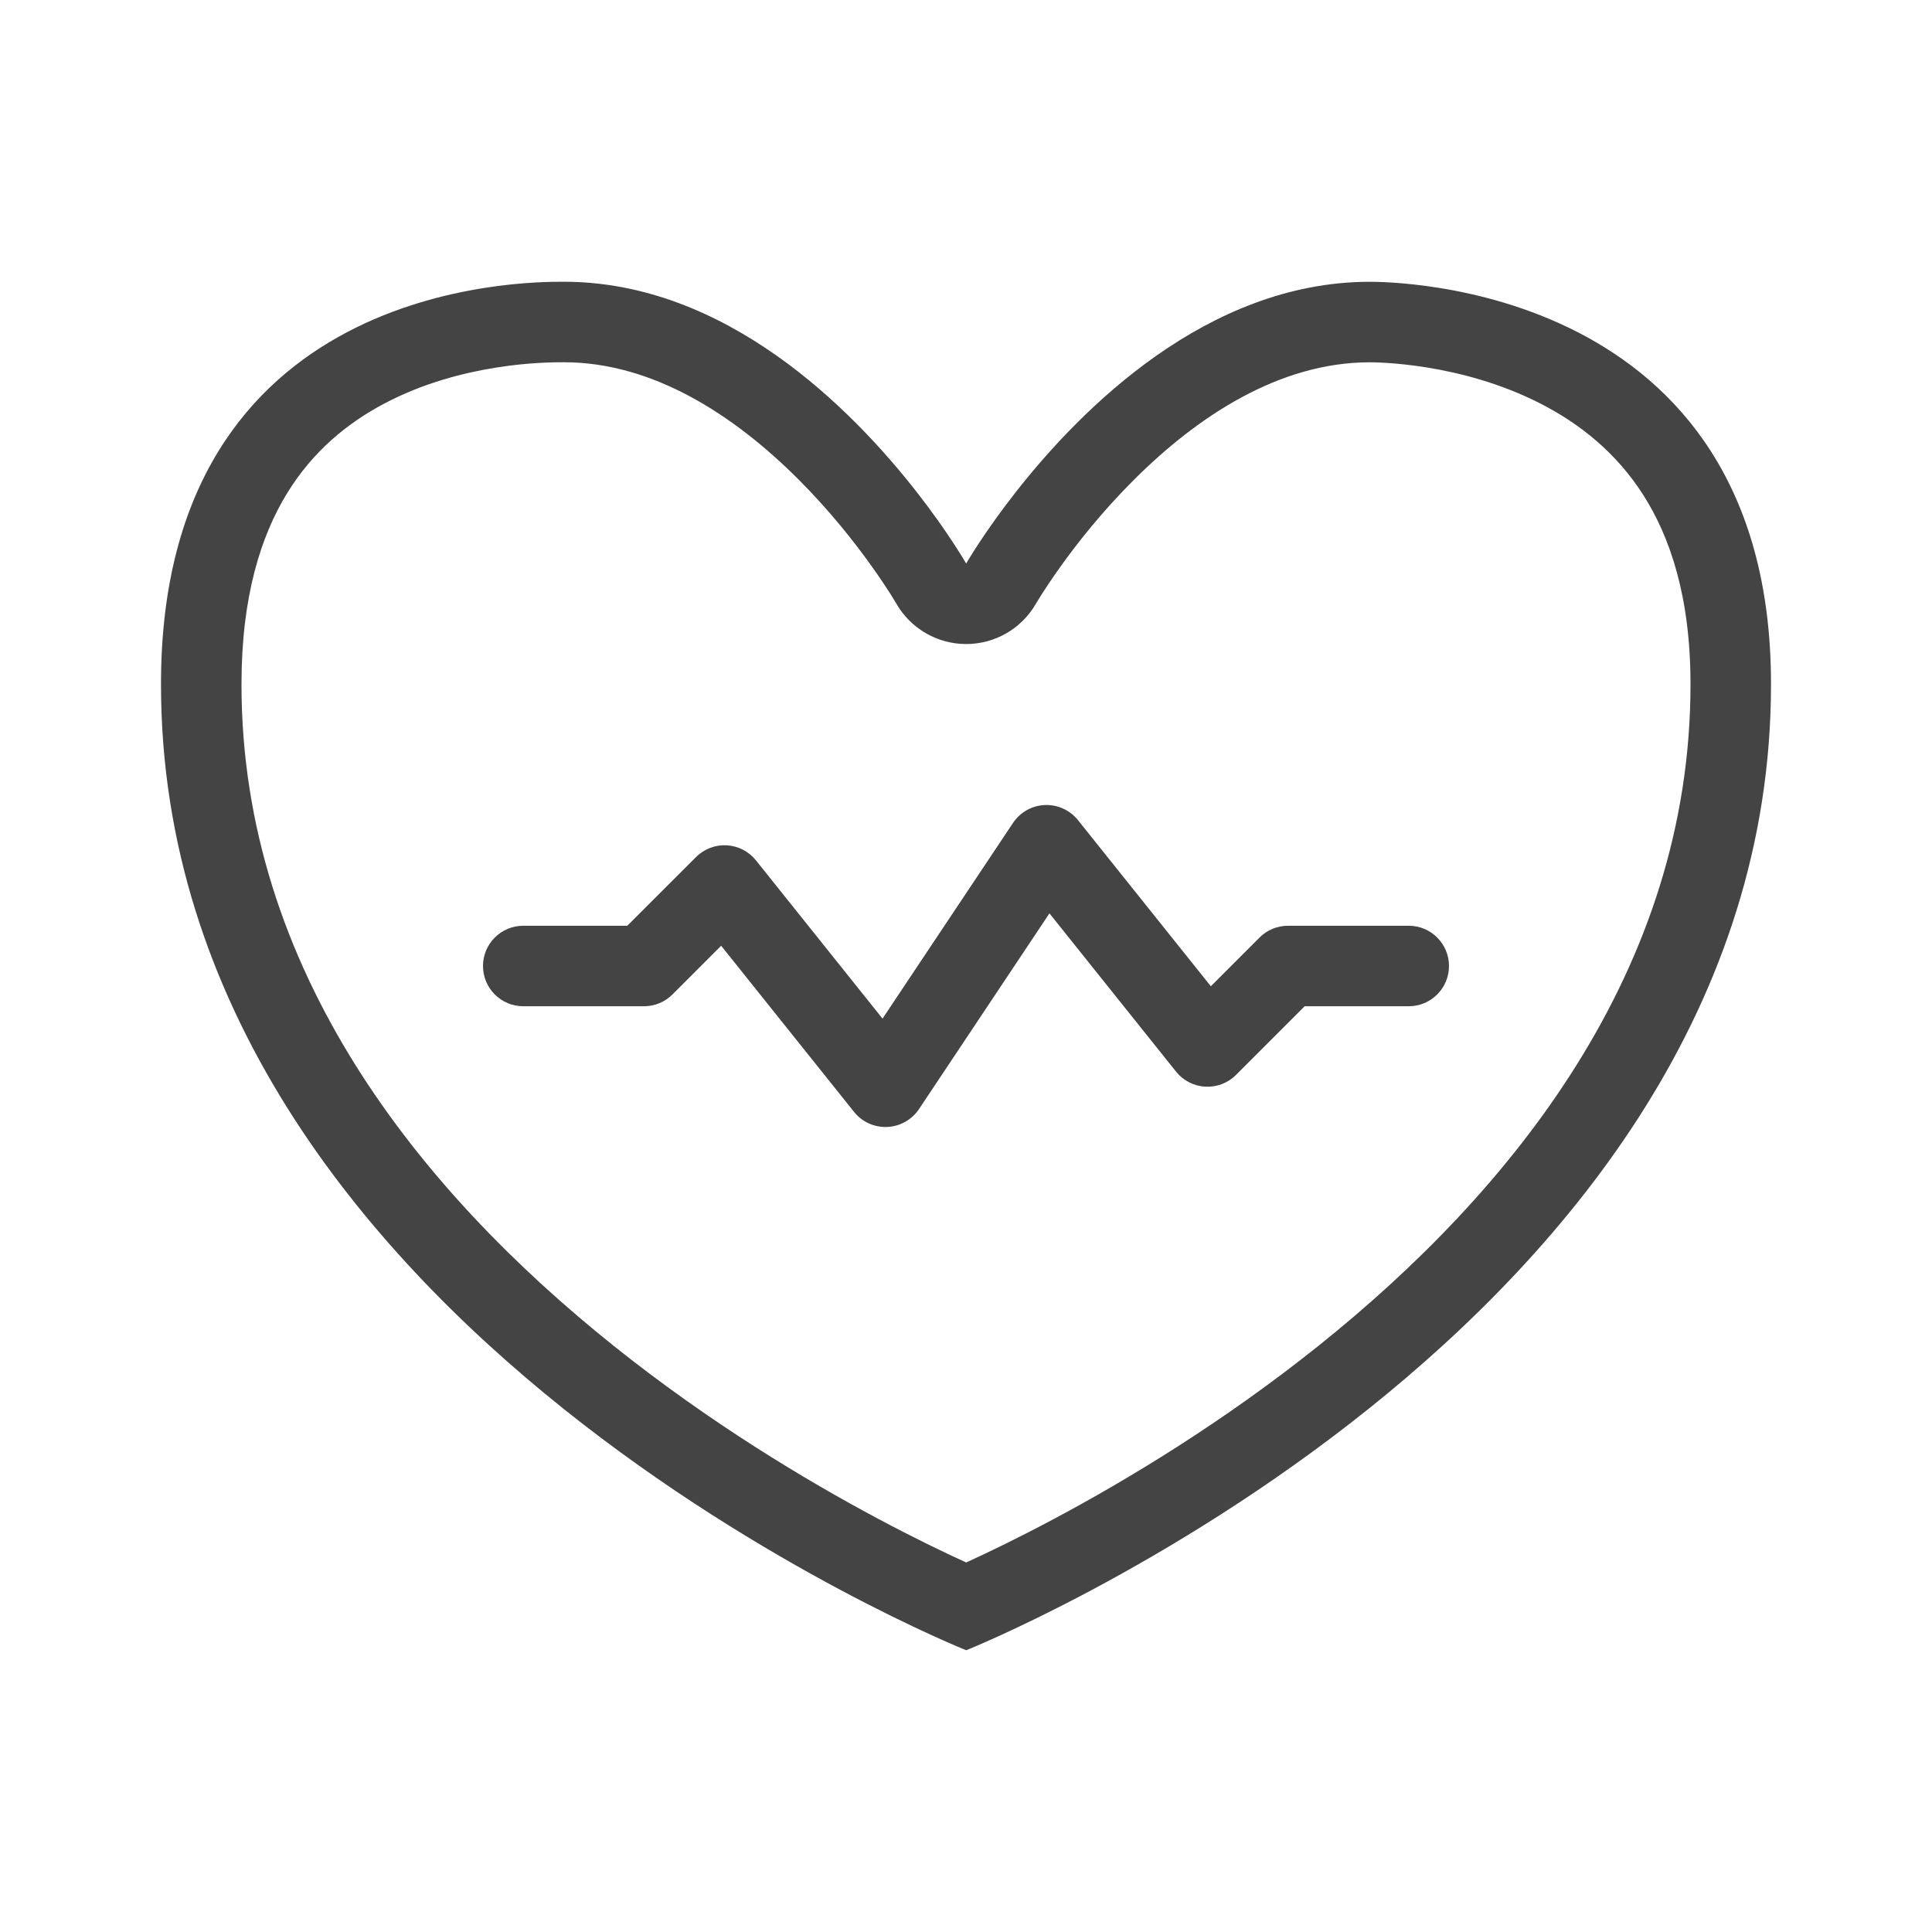
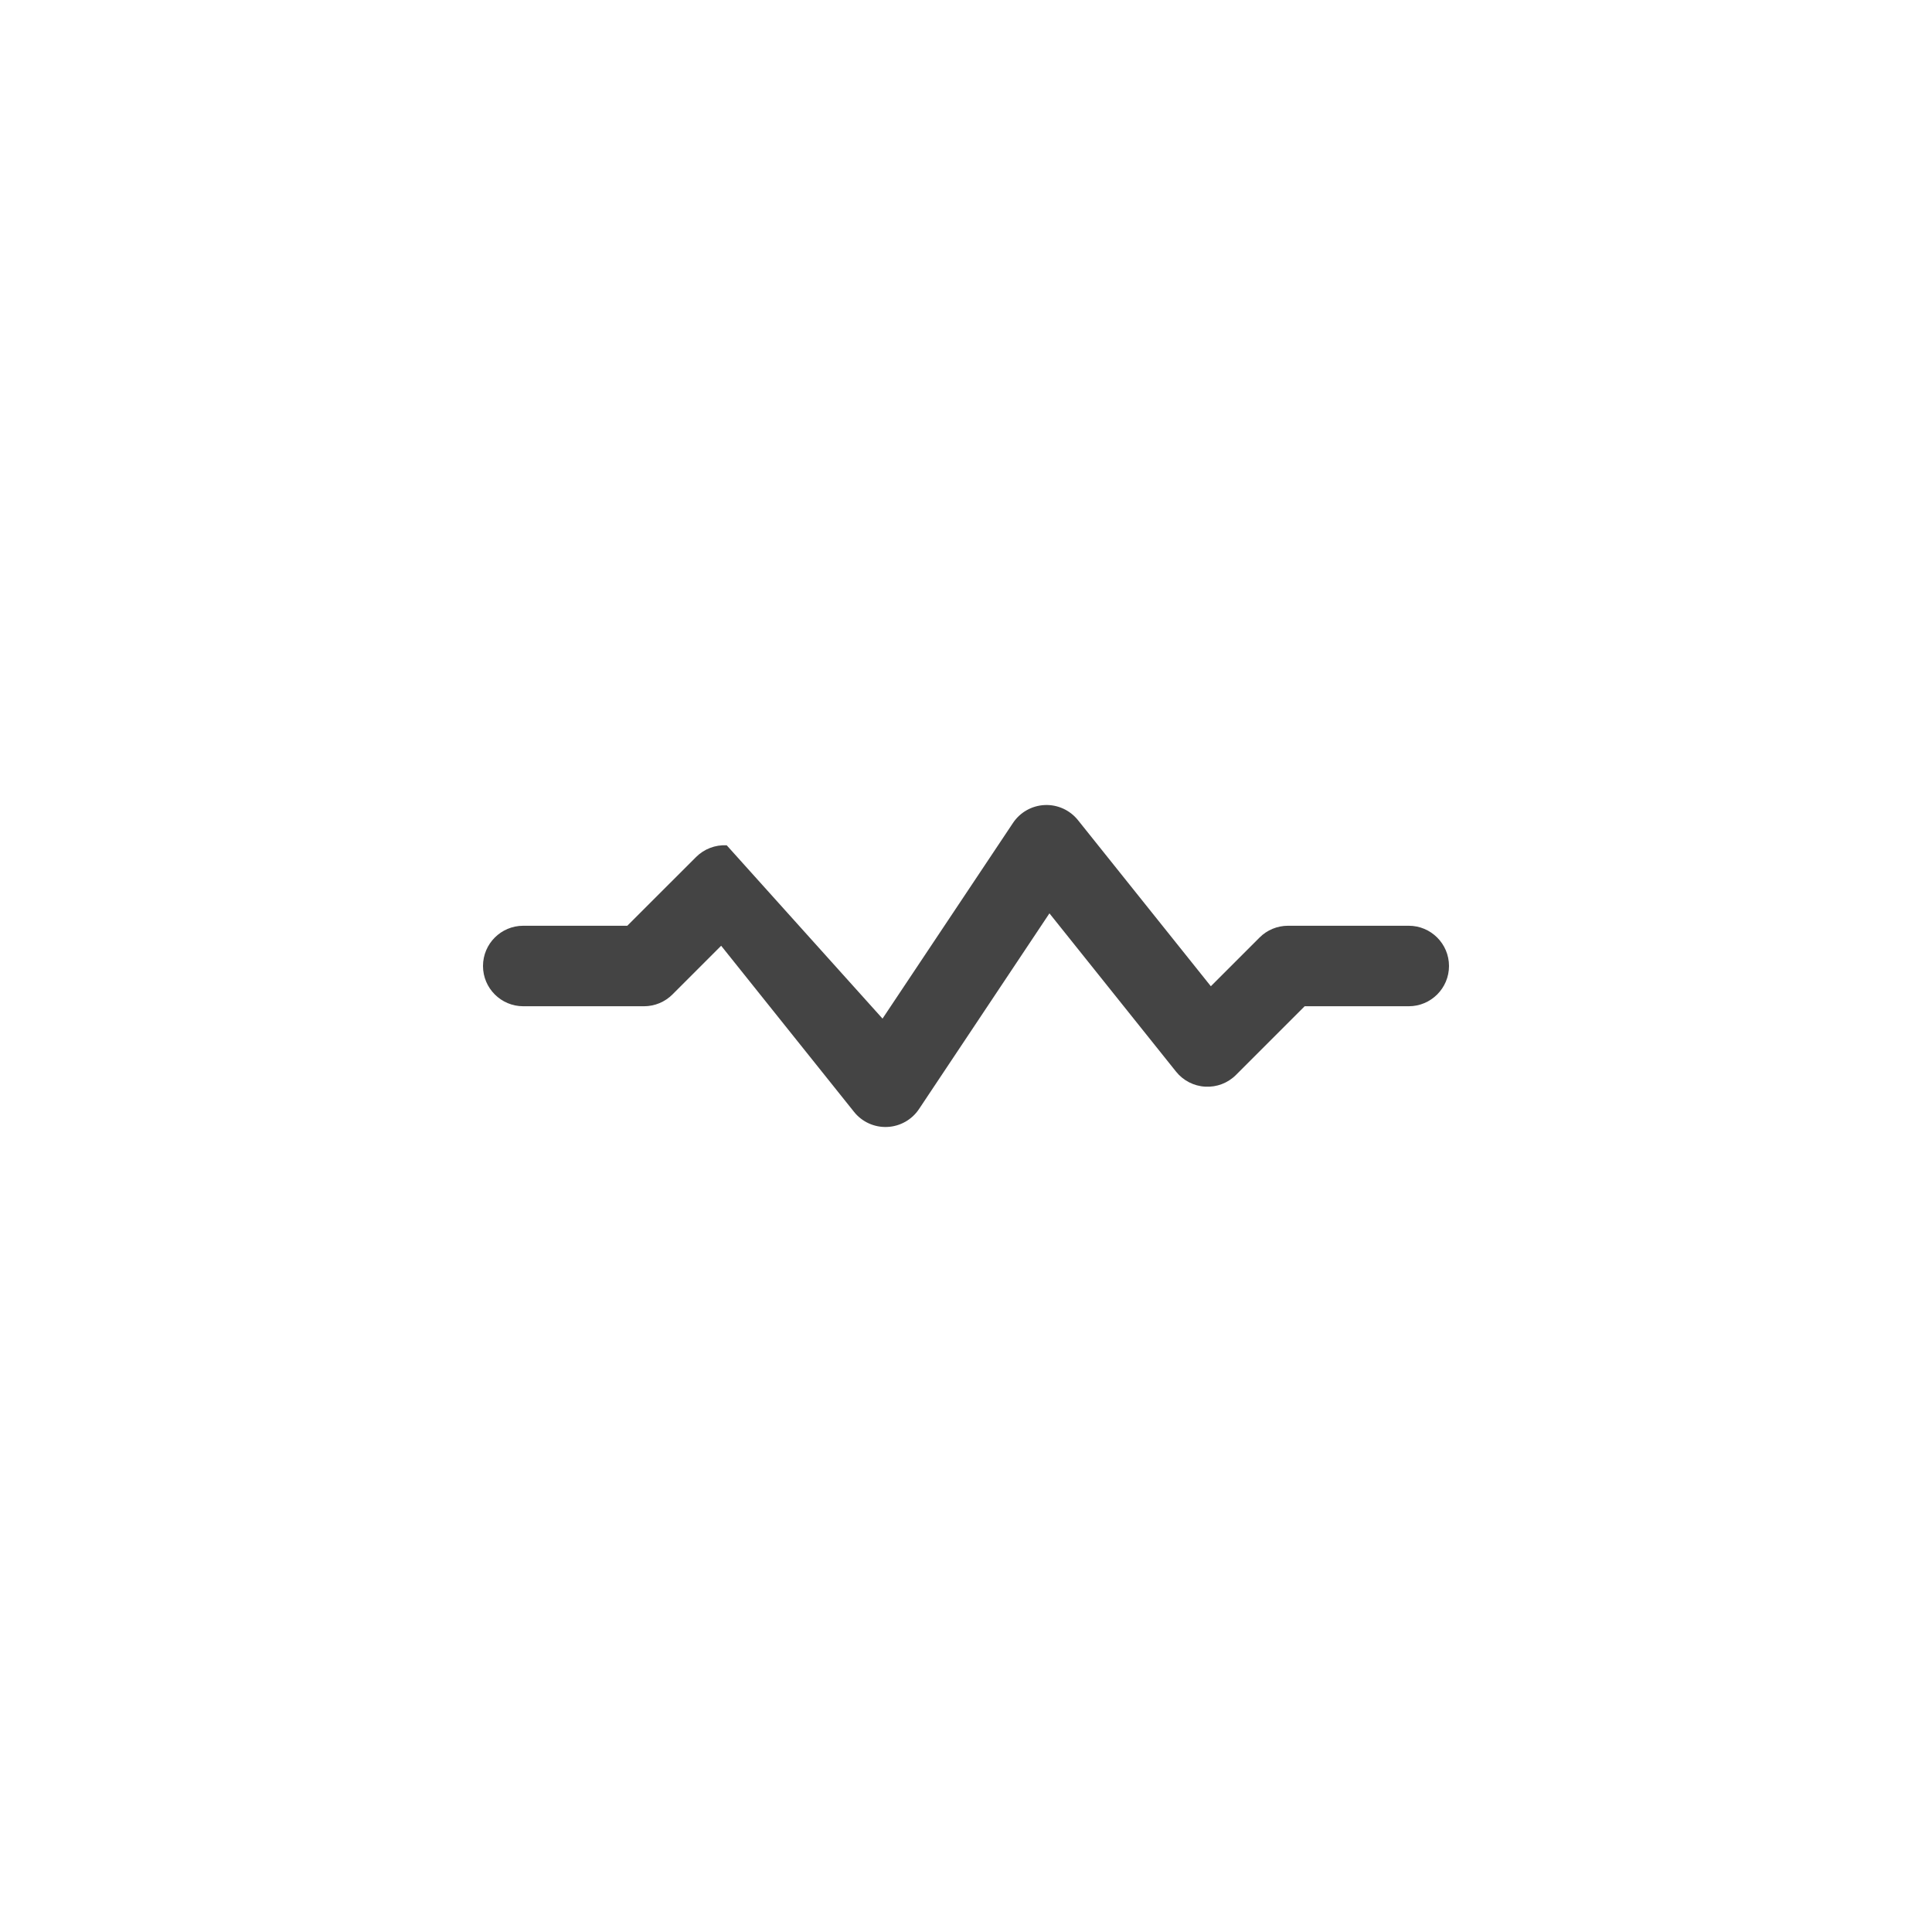
<svg xmlns="http://www.w3.org/2000/svg" width="48" height="48" viewBox="0 0 48 48" fill="none">
-   <path fill-rule="evenodd" clip-rule="evenodd" d="M42 17V16.998C42.001 14.828 41.491 13.338 40.825 12.295C40.155 11.245 39.248 10.527 38.279 10.03C36.28 9.004 34.175 9.001 34.011 9.001C31.792 9.01 29.773 10.322 28.167 11.926C27.389 12.702 26.771 13.485 26.349 14.075C26.139 14.369 25.98 14.61 25.876 14.773C25.825 14.854 25.787 14.916 25.764 14.954C25.752 14.973 25.744 14.987 25.74 14.994L25.738 14.997C25.738 14.998 25.738 14.999 25.737 14.999C25.38 15.62 24.718 16.002 24.002 16.001C23.286 16 22.626 15.617 22.269 14.996C22.269 14.996 22.269 14.995 22.268 14.995C22.268 14.995 22.268 14.995 22.268 14.995L22.268 14.994L22.266 14.991C22.262 14.983 22.254 14.97 22.242 14.951C22.219 14.912 22.182 14.851 22.13 14.769C22.026 14.605 21.868 14.363 21.657 14.069C21.235 13.476 20.617 12.691 19.84 11.913C18.233 10.306 16.218 8.999 14.007 9L14 9C13.561 8.999 11.478 9.01 9.558 10.021C8.63 10.509 7.767 11.216 7.127 12.264C6.488 13.309 5.999 14.81 6 17L6 17.002C5.997 24.105 10.437 29.591 15.249 33.439C17.629 35.342 20.019 36.776 21.819 37.735C22.717 38.214 23.462 38.571 23.976 38.806C23.986 38.81 23.996 38.815 24.005 38.819C24.014 38.815 24.024 38.81 24.033 38.806C24.548 38.571 25.292 38.214 26.189 37.735C27.988 36.776 30.377 35.341 32.755 33.438C37.564 29.59 42.002 24.104 42 17ZM24.005 41C24.005 41 3.994 33.002 4 17.001C3.994 7.003 13.009 6.998 14.005 7C18.025 6.998 21.147 10.142 22.77 12.217C23.569 13.239 24.004 14.001 24.004 14.001C24.004 14.001 24.441 13.24 25.242 12.219C26.866 10.15 29.986 7.017 34.003 7.001C34.505 6.999 44.006 7.001 44 16.999C44.006 33 24.005 41 24.005 41Z" fill="#444444" />
-   <path d="M22.043 27.999C21.724 28.013 21.418 27.874 21.219 27.625L17.917 23.497L16.707 24.707C16.519 24.895 16.265 25 16 25L15.01 25C15.007 25 15.003 25 15 25H13C12.448 25 12 24.552 12 24C12 23.448 12.448 23 13 23L15.585 23L17.293 21.293C17.494 21.092 17.771 20.986 18.055 21.001C18.339 21.017 18.603 21.153 18.781 21.375L21.926 25.307L25.168 20.445C25.345 20.18 25.638 20.015 25.956 20.001C26.275 19.987 26.581 20.126 26.781 20.375L30.083 24.503L31.293 23.293C31.48 23.105 31.735 23 32 23L35 23C35.552 23 36 23.448 36 24C36 24.552 35.552 25 35 25H33L32.99 25H32.414L30.707 26.707C30.506 26.908 30.229 27.014 29.945 26.998C29.661 26.983 29.397 26.847 29.219 26.625L26.073 22.692L22.832 27.555C22.655 27.82 22.362 27.985 22.043 27.999Z" fill="#444444" />
+   <path d="M22.043 27.999C21.724 28.013 21.418 27.874 21.219 27.625L17.917 23.497L16.707 24.707C16.519 24.895 16.265 25 16 25L15.01 25C15.007 25 15.003 25 15 25H13C12.448 25 12 24.552 12 24C12 23.448 12.448 23 13 23L15.585 23L17.293 21.293C17.494 21.092 17.771 20.986 18.055 21.001L21.926 25.307L25.168 20.445C25.345 20.18 25.638 20.015 25.956 20.001C26.275 19.987 26.581 20.126 26.781 20.375L30.083 24.503L31.293 23.293C31.48 23.105 31.735 23 32 23L35 23C35.552 23 36 23.448 36 24C36 24.552 35.552 25 35 25H33L32.99 25H32.414L30.707 26.707C30.506 26.908 30.229 27.014 29.945 26.998C29.661 26.983 29.397 26.847 29.219 26.625L26.073 22.692L22.832 27.555C22.655 27.82 22.362 27.985 22.043 27.999Z" fill="#444444" />
</svg>